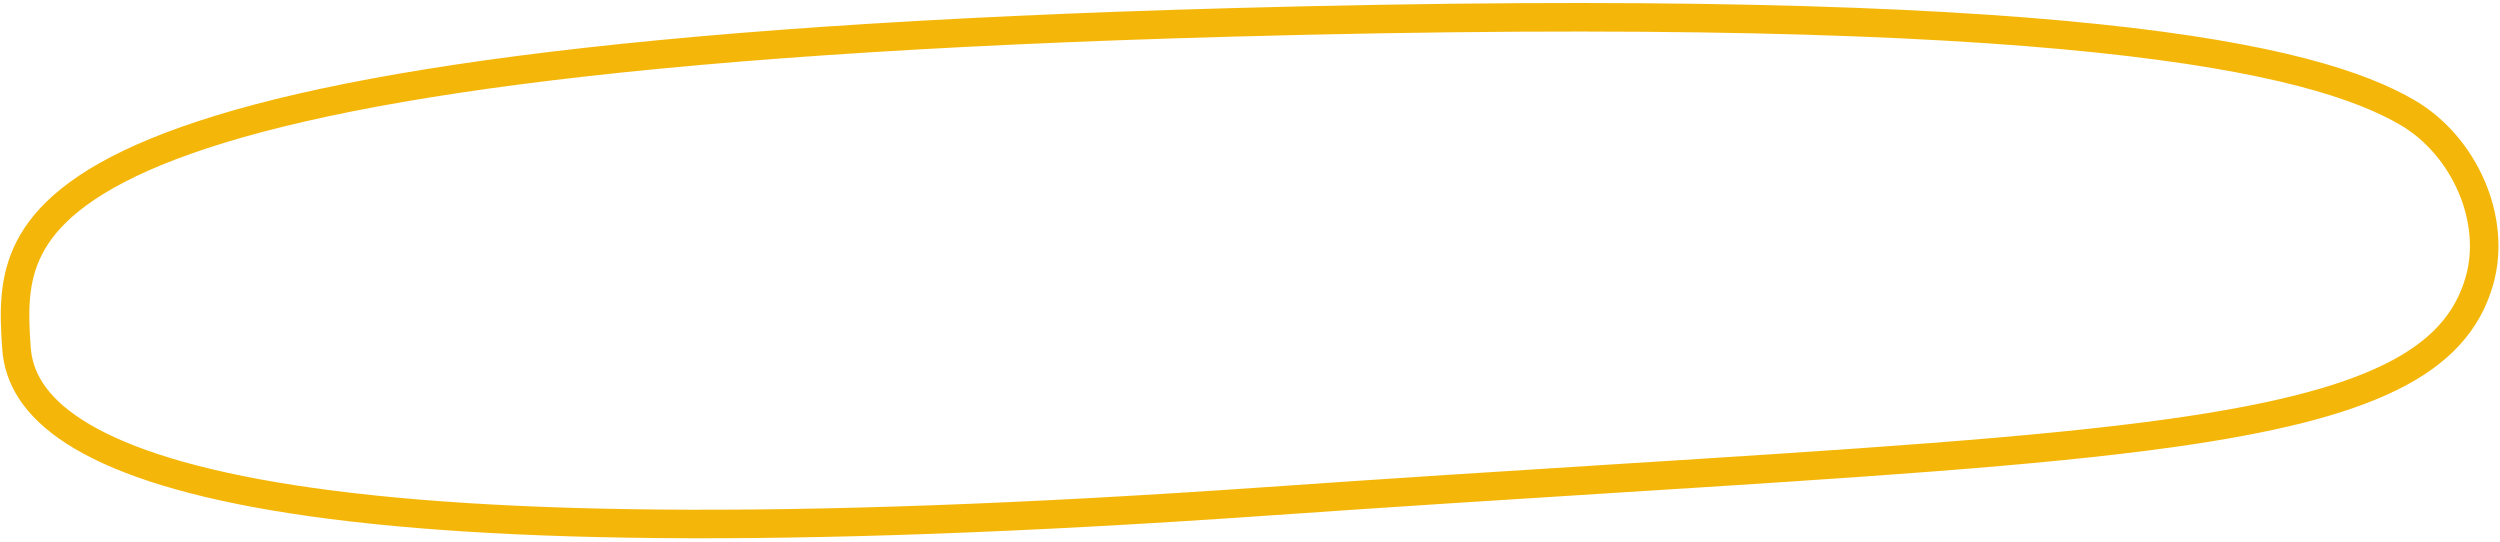
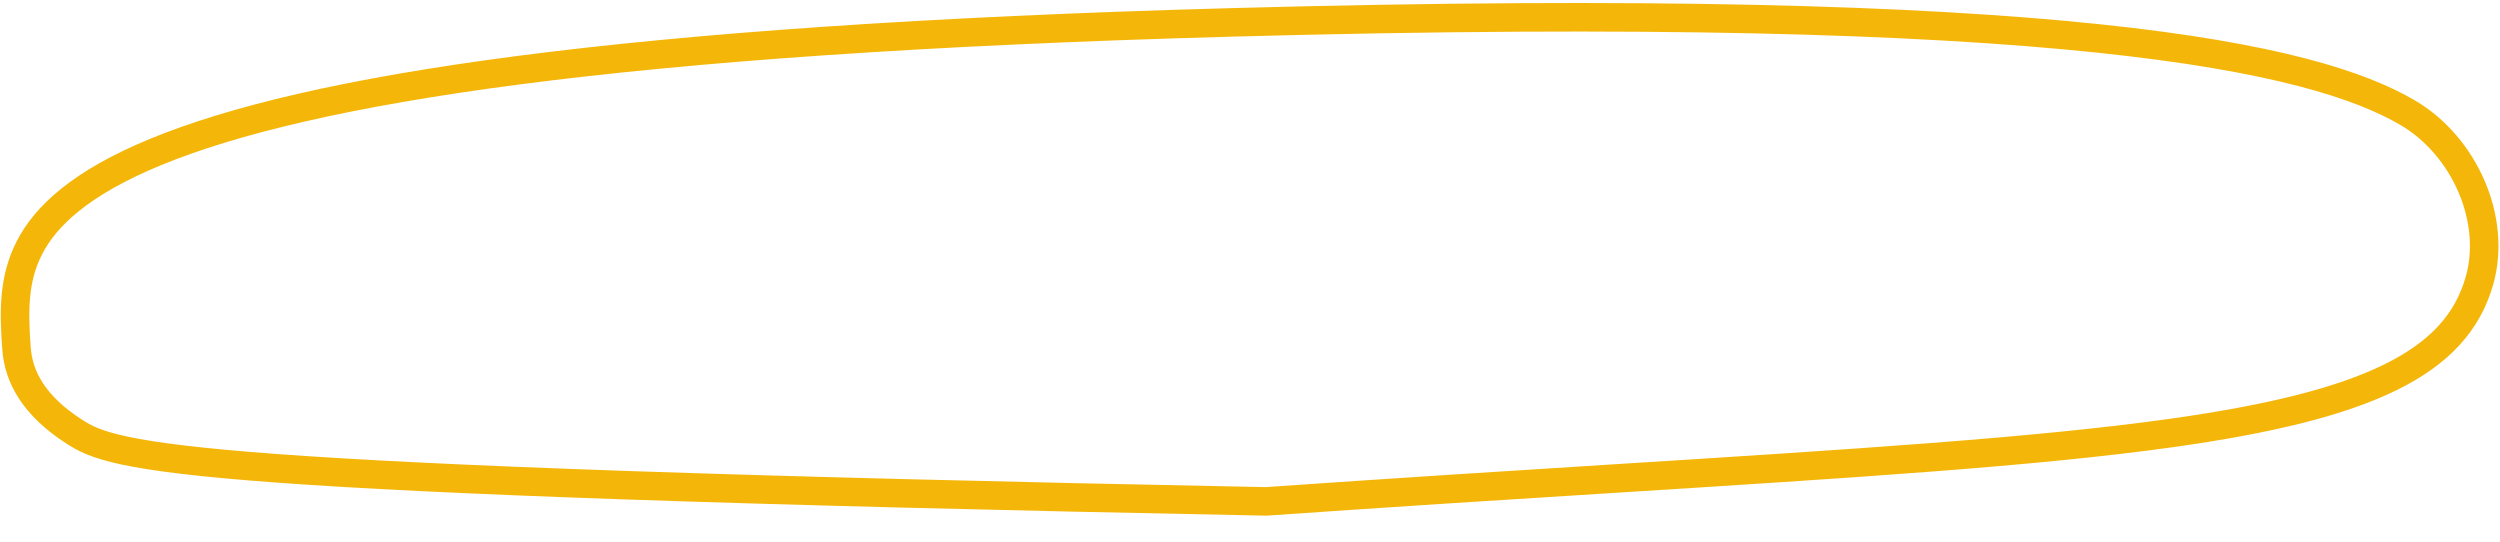
<svg xmlns="http://www.w3.org/2000/svg" width="438" height="95" viewBox="0 0 438 95" fill="none">
-   <path d="M434.386 49.229C432.319 56.425 427.477 61.833 418.823 66.093C410.062 70.406 397.553 73.454 380.493 75.852C356.735 79.192 324.705 81.209 282.69 83.856C264.349 85.011 244.106 86.286 221.817 87.844C136.329 93.816 81.602 92.637 48.104 86.966C31.34 84.128 20.114 80.2 13.036 75.644C6.047 71.146 3.244 66.151 2.883 60.971C2.453 54.821 2.268 49.034 5.139 43.428C7.986 37.868 14.095 32.045 27.309 26.609C53.867 15.683 107.712 6.883 215.847 3.921C288.772 1.924 336.196 3.45 367.487 6.718C398.825 9.991 413.744 14.991 421.853 19.762C431.75 25.585 437.49 38.425 434.386 49.229Z" stroke="#F4B709" stroke-width="5" />
+   <path d="M434.386 49.229C432.319 56.425 427.477 61.833 418.823 66.093C410.062 70.406 397.553 73.454 380.493 75.852C356.735 79.192 324.705 81.209 282.69 83.856C264.349 85.011 244.106 86.286 221.817 87.844C31.34 84.128 20.114 80.2 13.036 75.644C6.047 71.146 3.244 66.151 2.883 60.971C2.453 54.821 2.268 49.034 5.139 43.428C7.986 37.868 14.095 32.045 27.309 26.609C53.867 15.683 107.712 6.883 215.847 3.921C288.772 1.924 336.196 3.45 367.487 6.718C398.825 9.991 413.744 14.991 421.853 19.762C431.75 25.585 437.49 38.425 434.386 49.229Z" stroke="#F4B709" stroke-width="5" />
</svg>